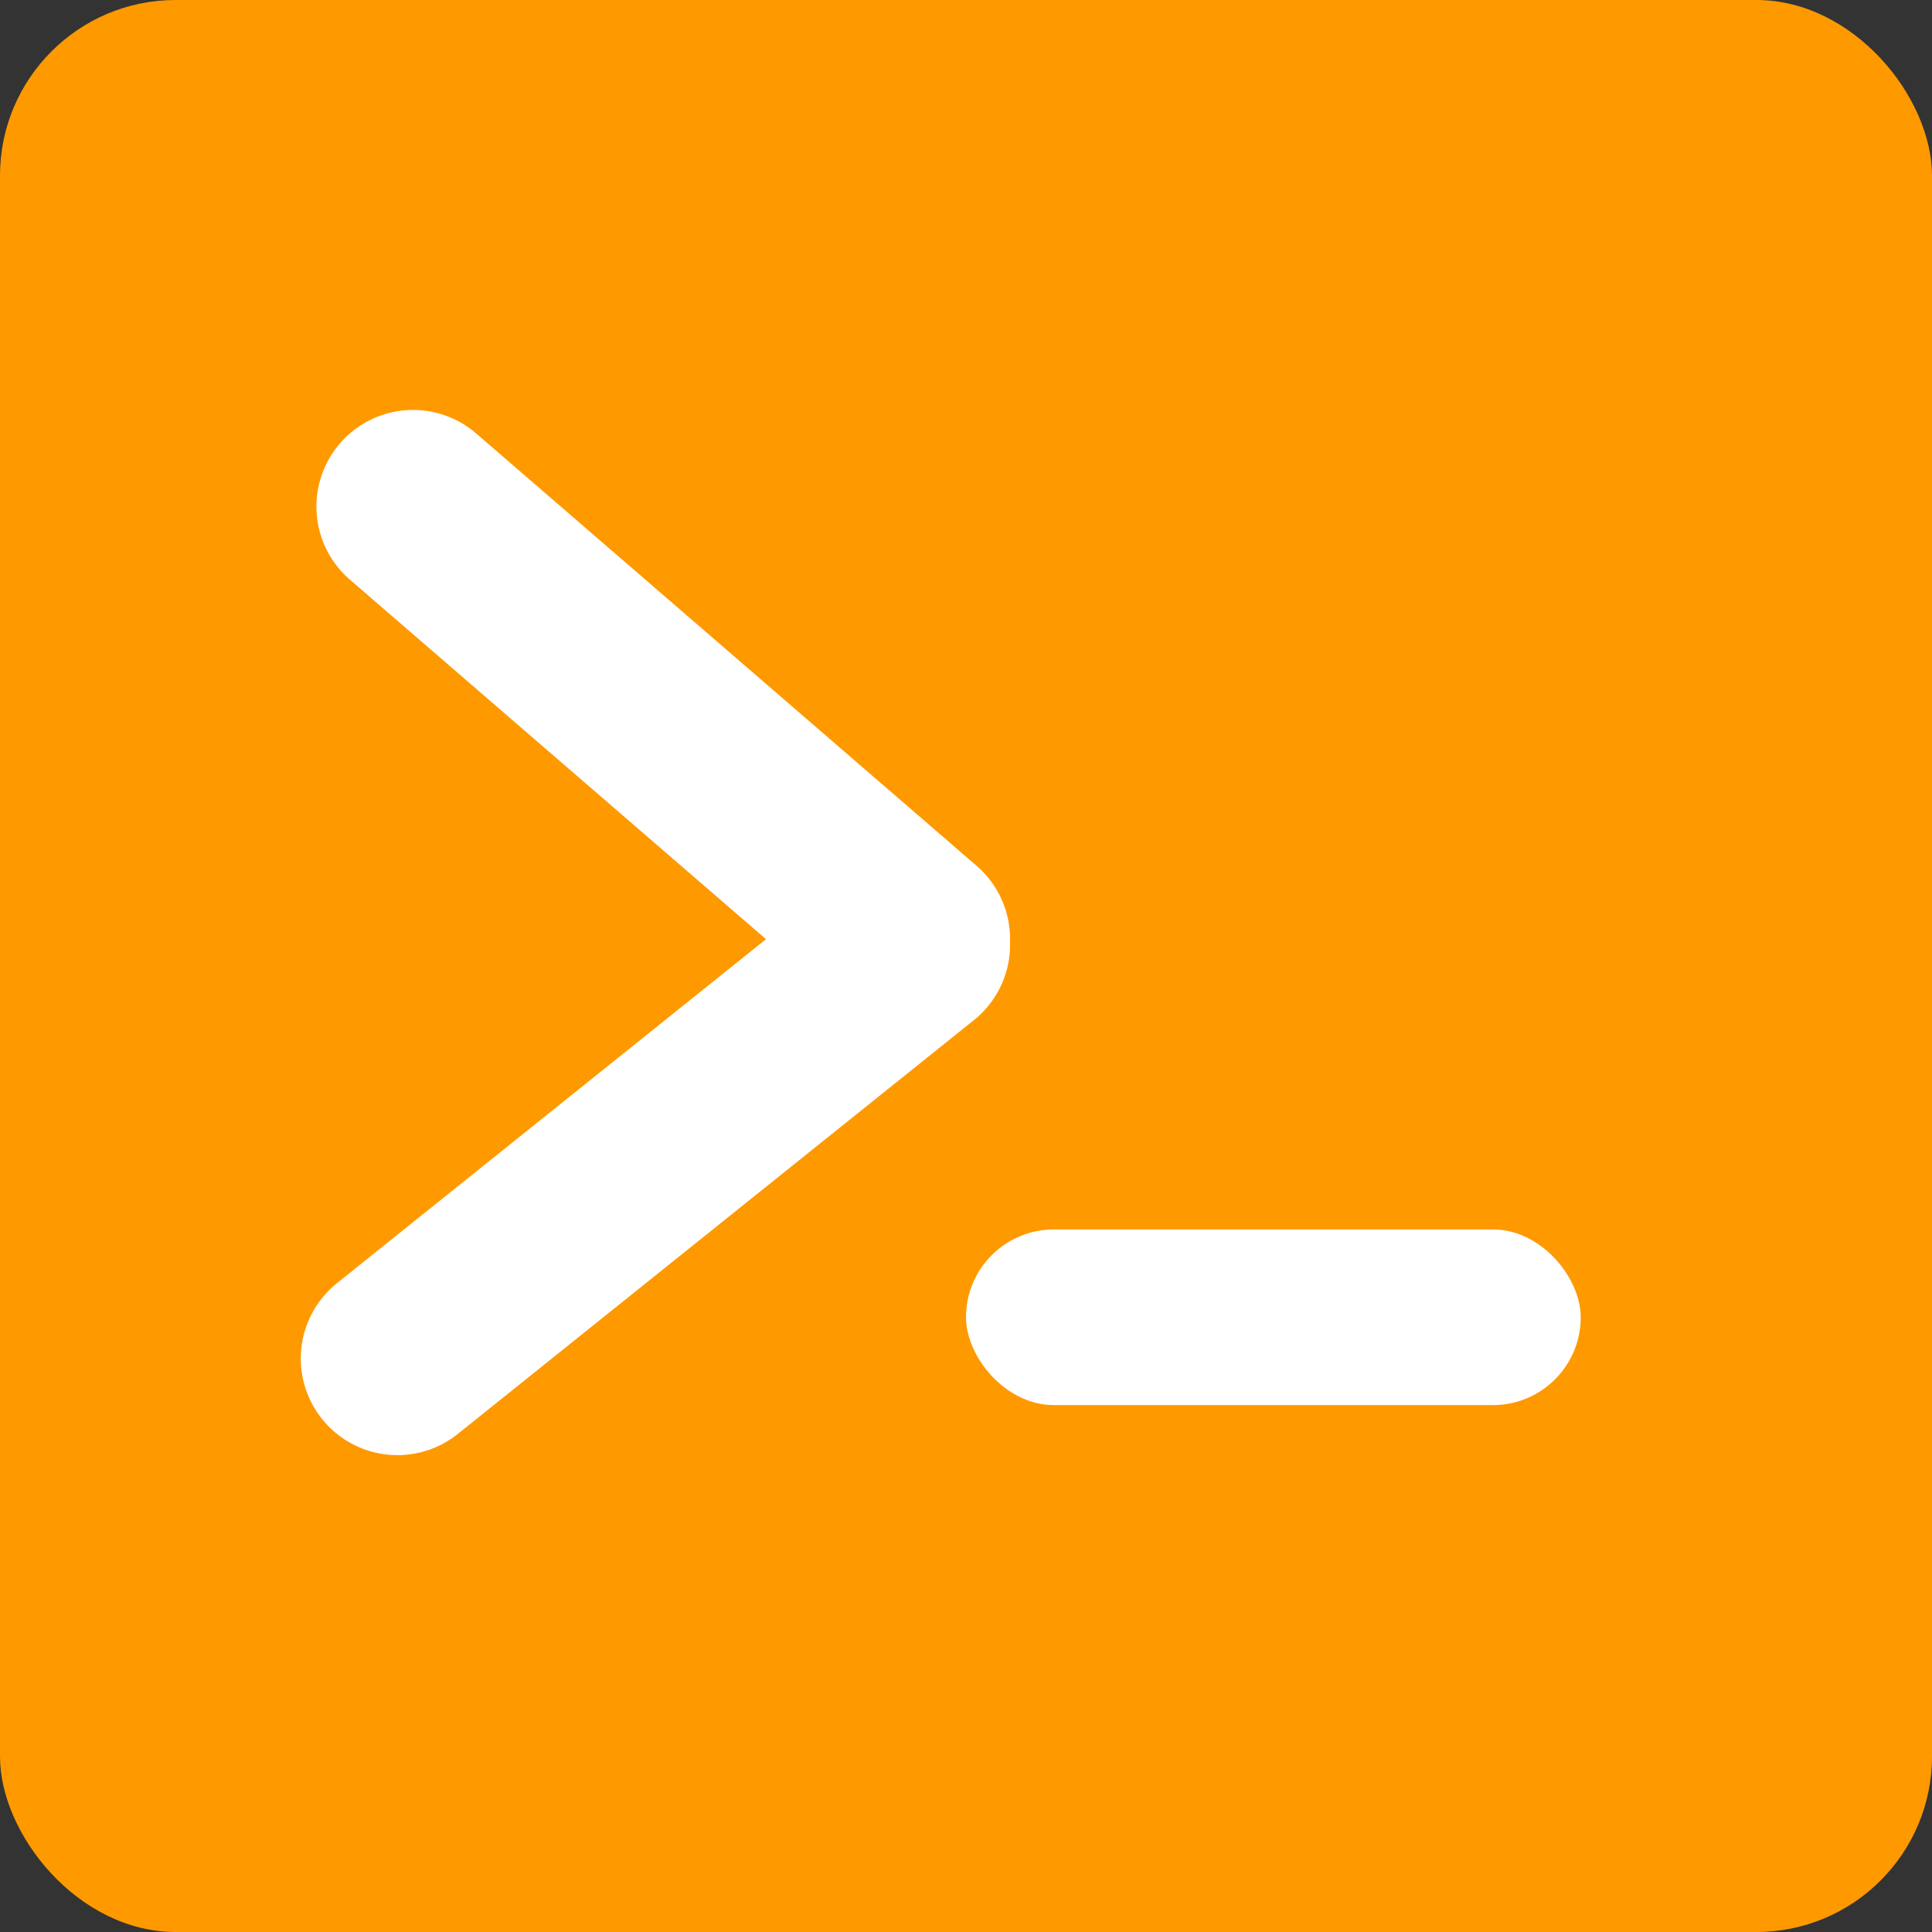
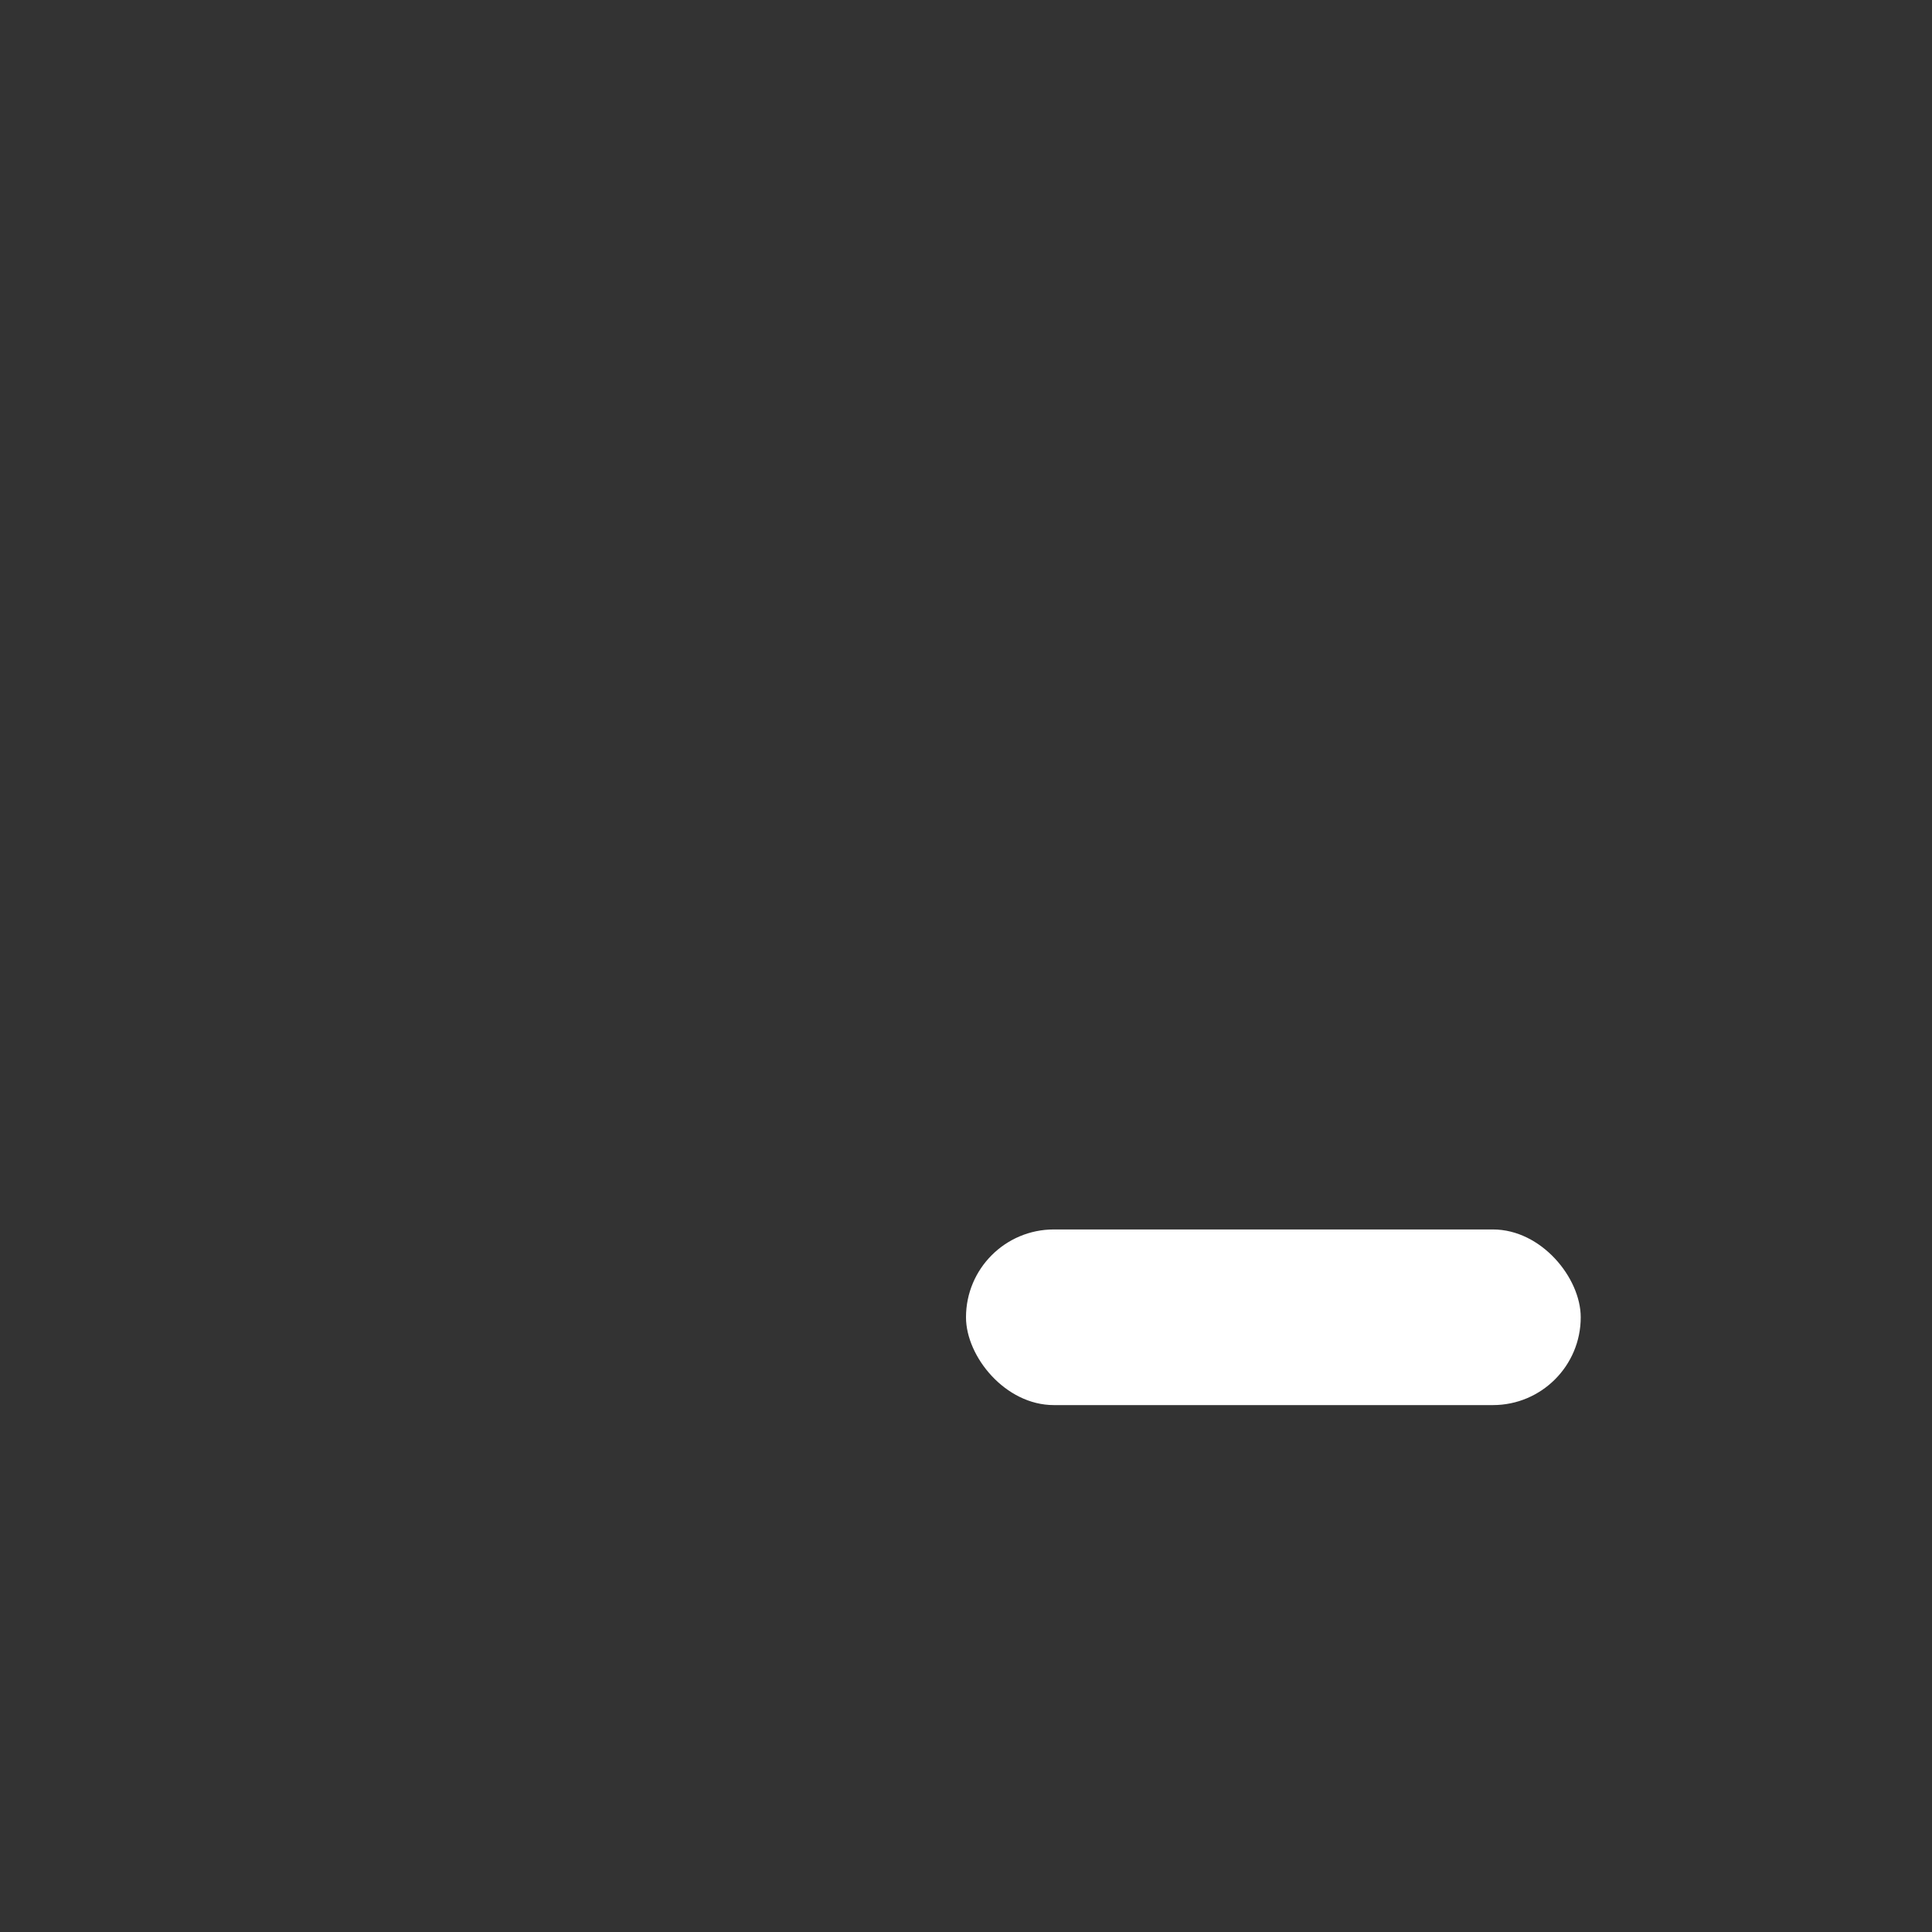
<svg xmlns="http://www.w3.org/2000/svg" width="22" height="22">
  <rect width="100%" height="100%" fill="#333333" stroke="none" />
-   <rect fill="#ff9900" width="22" height="22" rx="2" />
  <g transform="translate(3 4)" fill="#fff">
    <rect x="8" y="10" width="7" height="2" rx="1" />
-     <path d="M7.402 6.758 1.525 11.47M1.703 1.768l5.699 4.924" fill="none" stroke="#fff" stroke-width="2.2" stroke-linecap="round" />
  </g>
</svg>